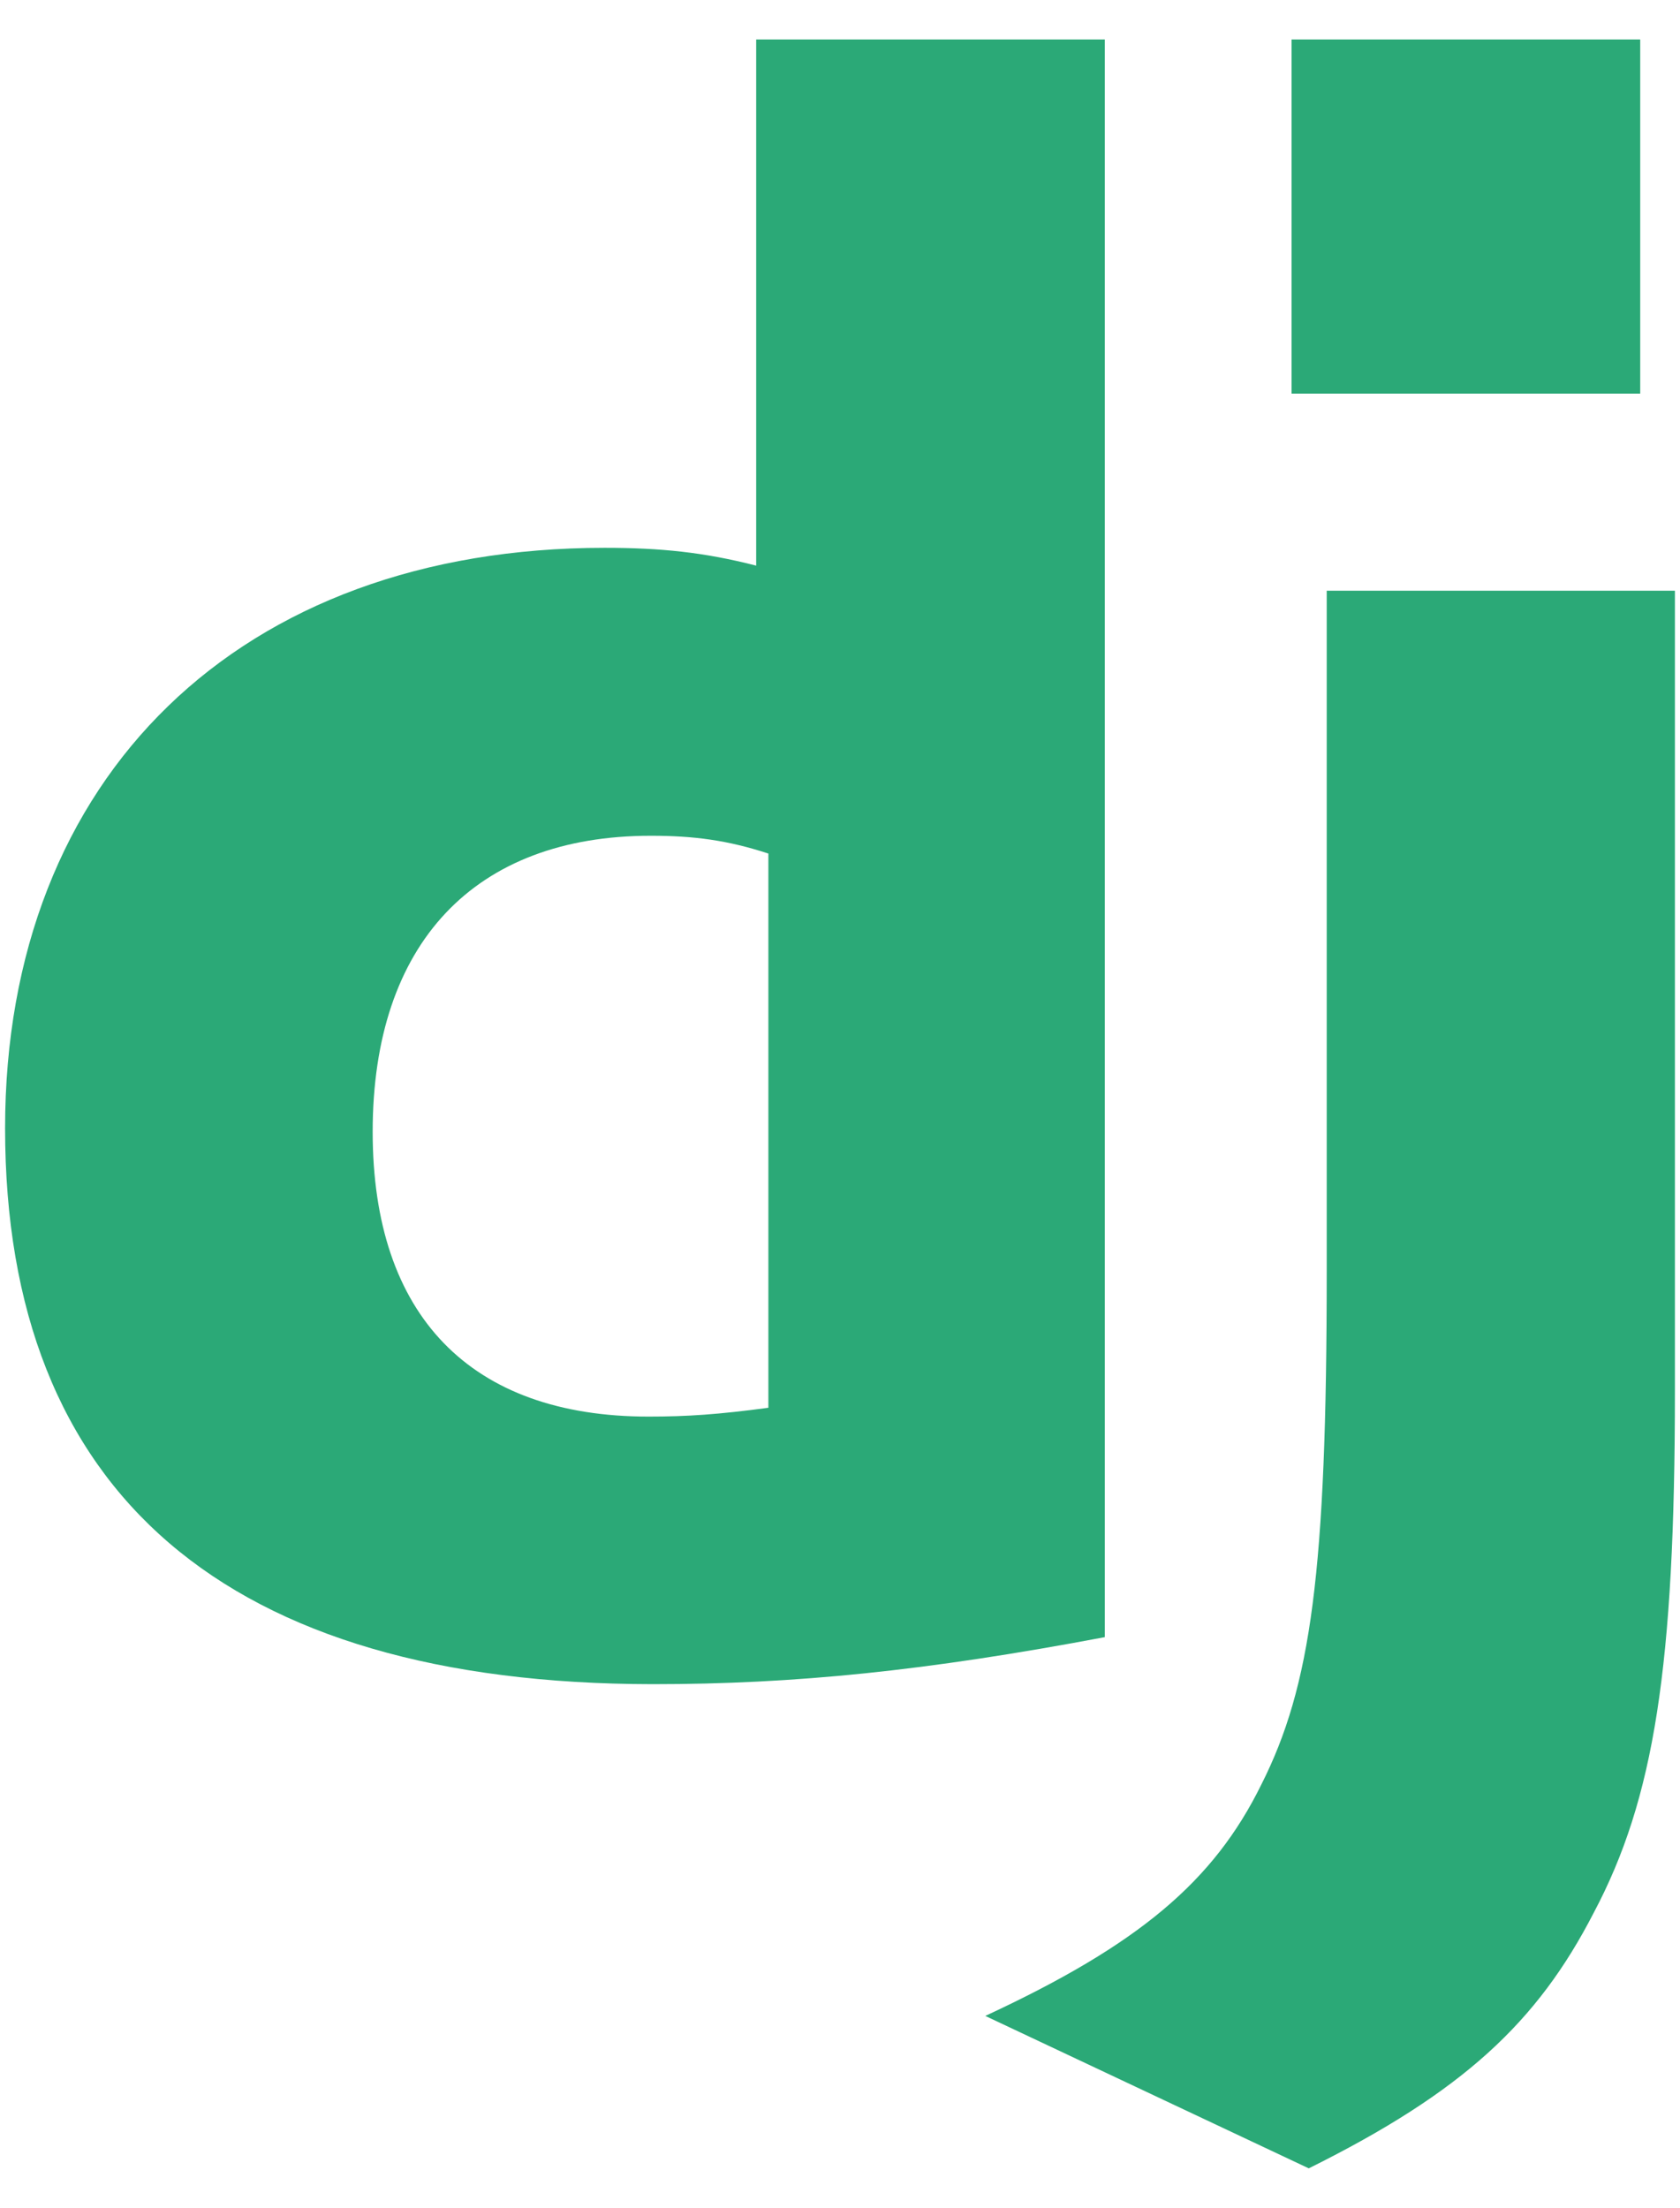
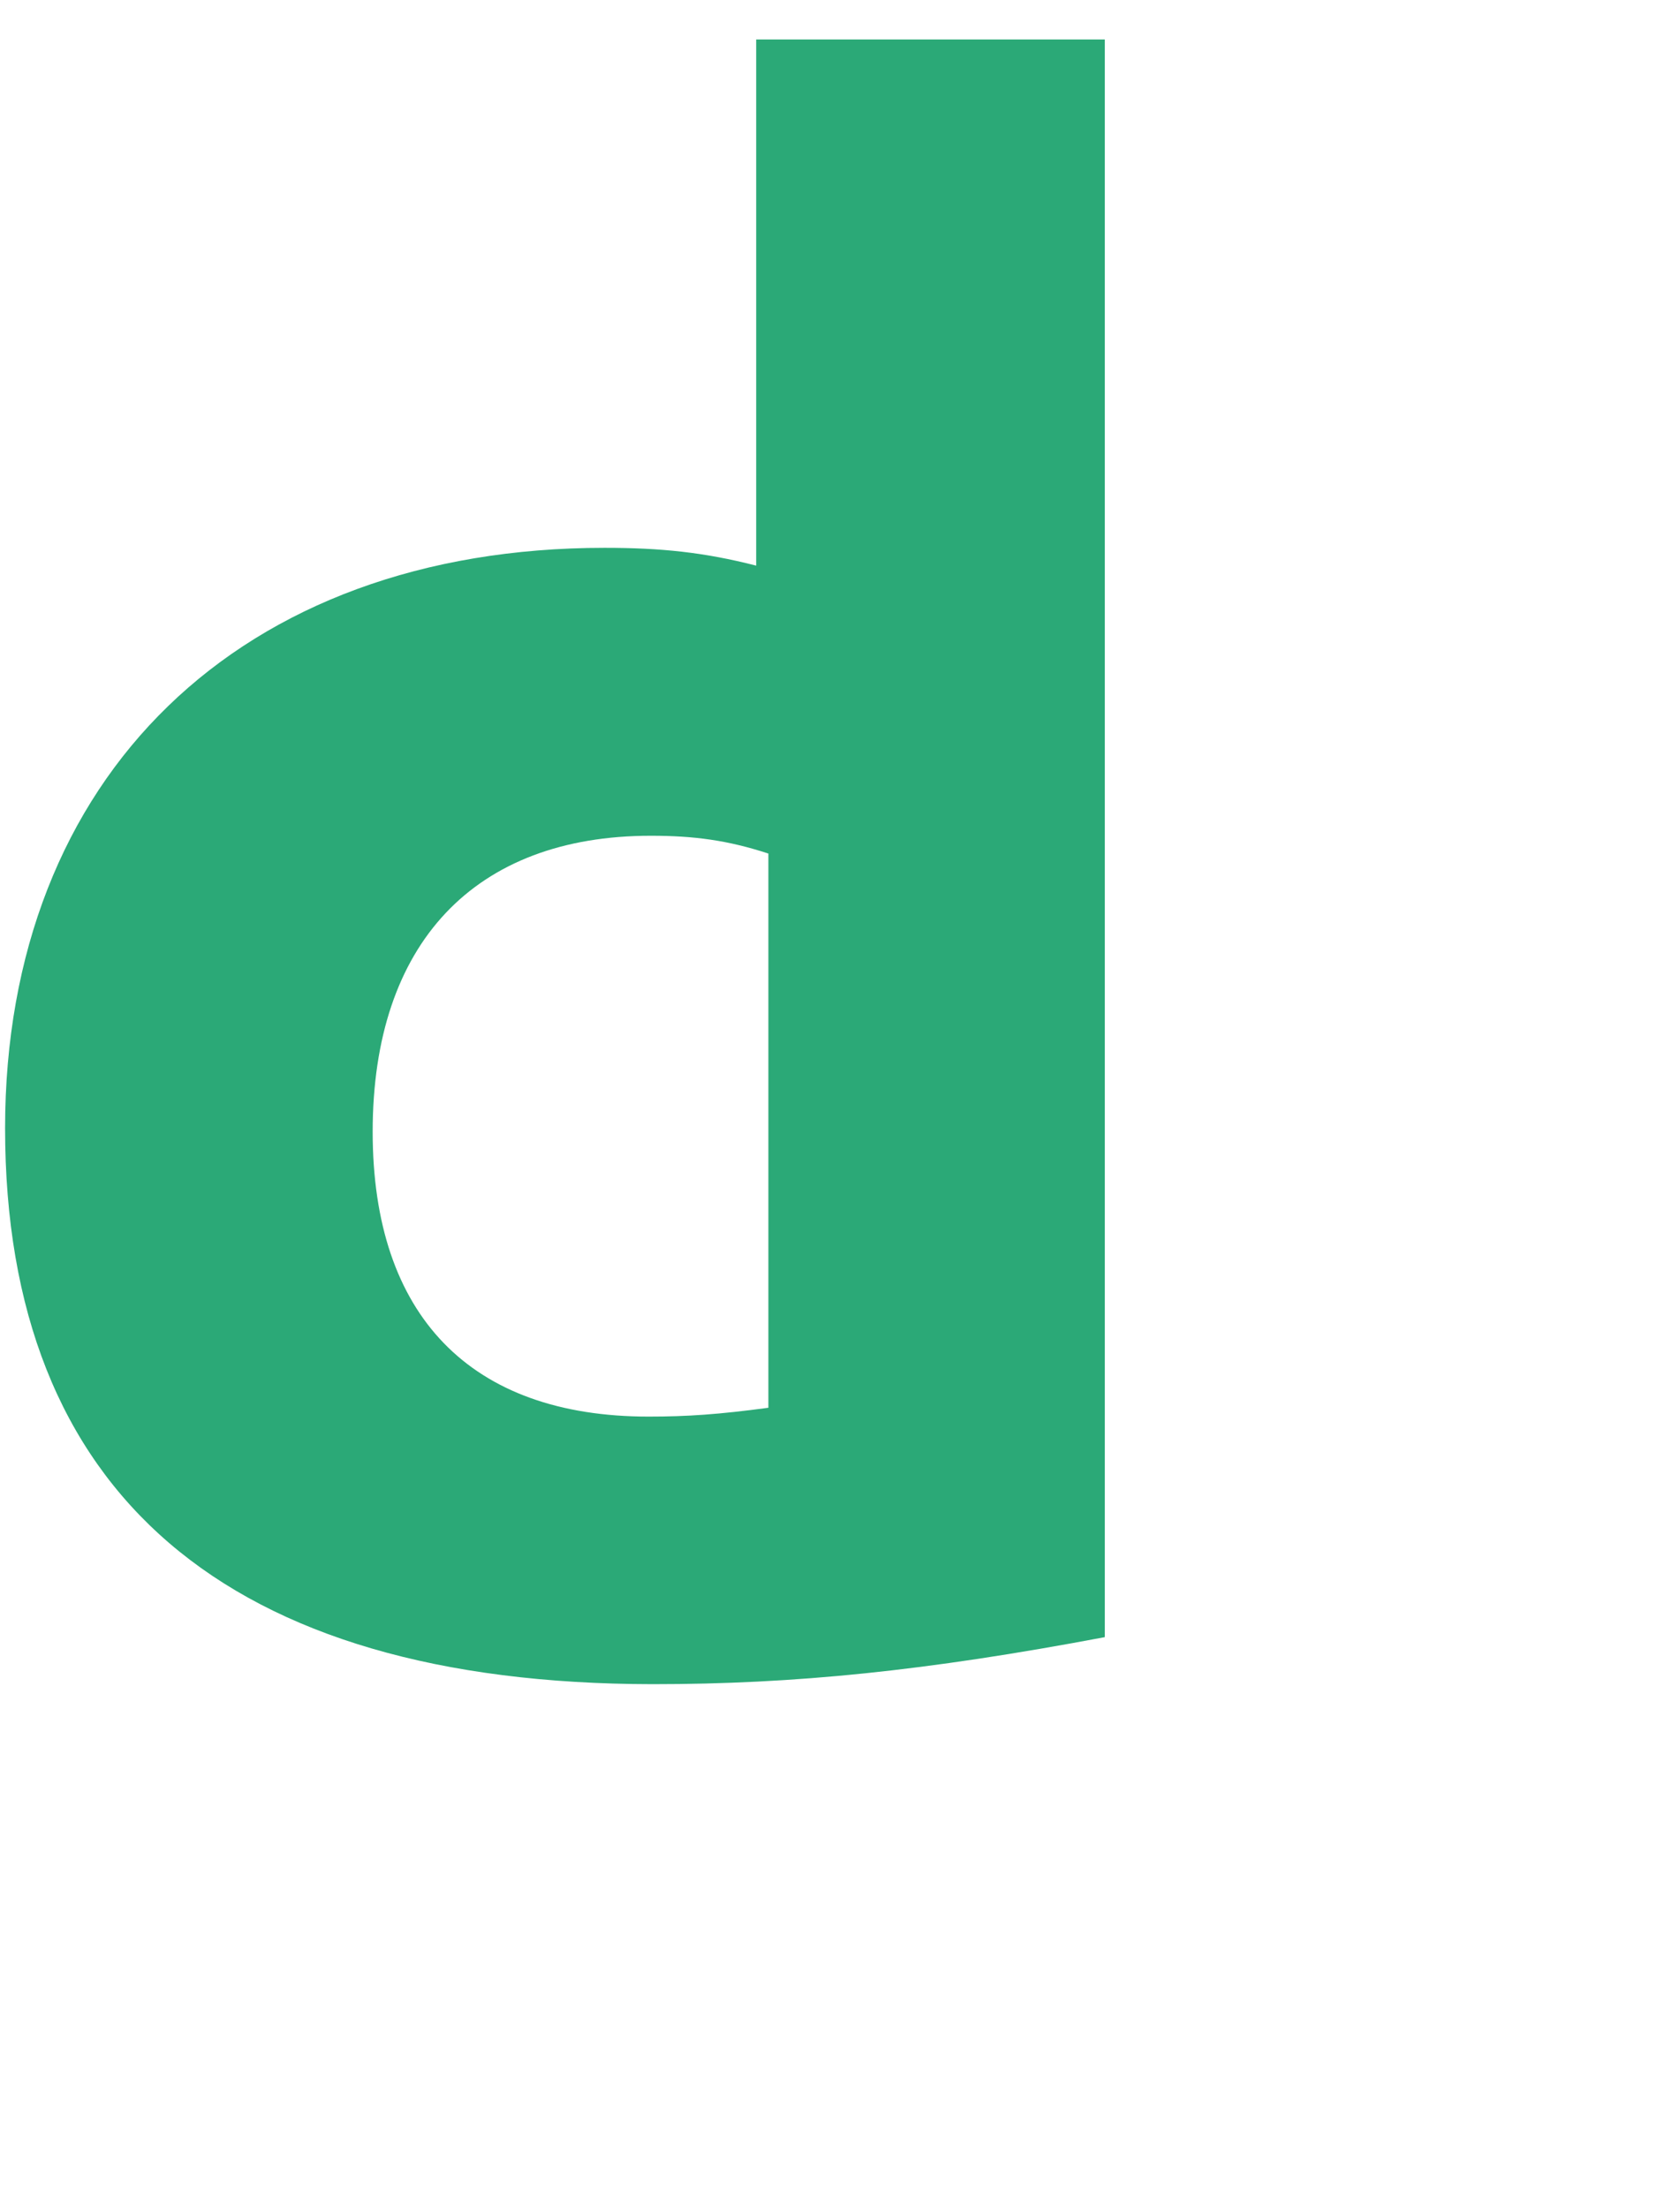
<svg xmlns="http://www.w3.org/2000/svg" width="35" height="46" viewBox="0 0 35 46" fill="none">
  <path d="M15.754 0.822H23.017V34.11C19.296 34.813 16.558 35.09 13.595 35.09C4.724 35.081 0.106 31.118 0.106 23.507C0.106 16.174 5.004 11.414 12.594 11.414C13.772 11.414 14.669 11.507 15.754 11.785V0.822ZM16.008 17.784C15.158 17.506 14.457 17.413 13.559 17.413C9.886 17.413 7.764 19.654 7.764 23.581C7.764 27.404 9.792 29.515 13.513 29.515C14.316 29.515 14.971 29.47 16.008 29.331V17.784Z" fill="#2BA977" />
-   <path d="M34.894 12.308V28.975C34.894 34.715 34.464 37.475 33.202 39.854C32.024 42.142 30.472 43.585 27.266 45.178L20.527 42.002C23.733 40.513 25.285 39.196 26.275 37.187C27.313 35.132 27.64 32.752 27.64 26.493V12.308H34.894V12.308ZM26.908 0.822H34.171V8.201H26.908V0.822Z" fill="#2BA977" />
</svg>